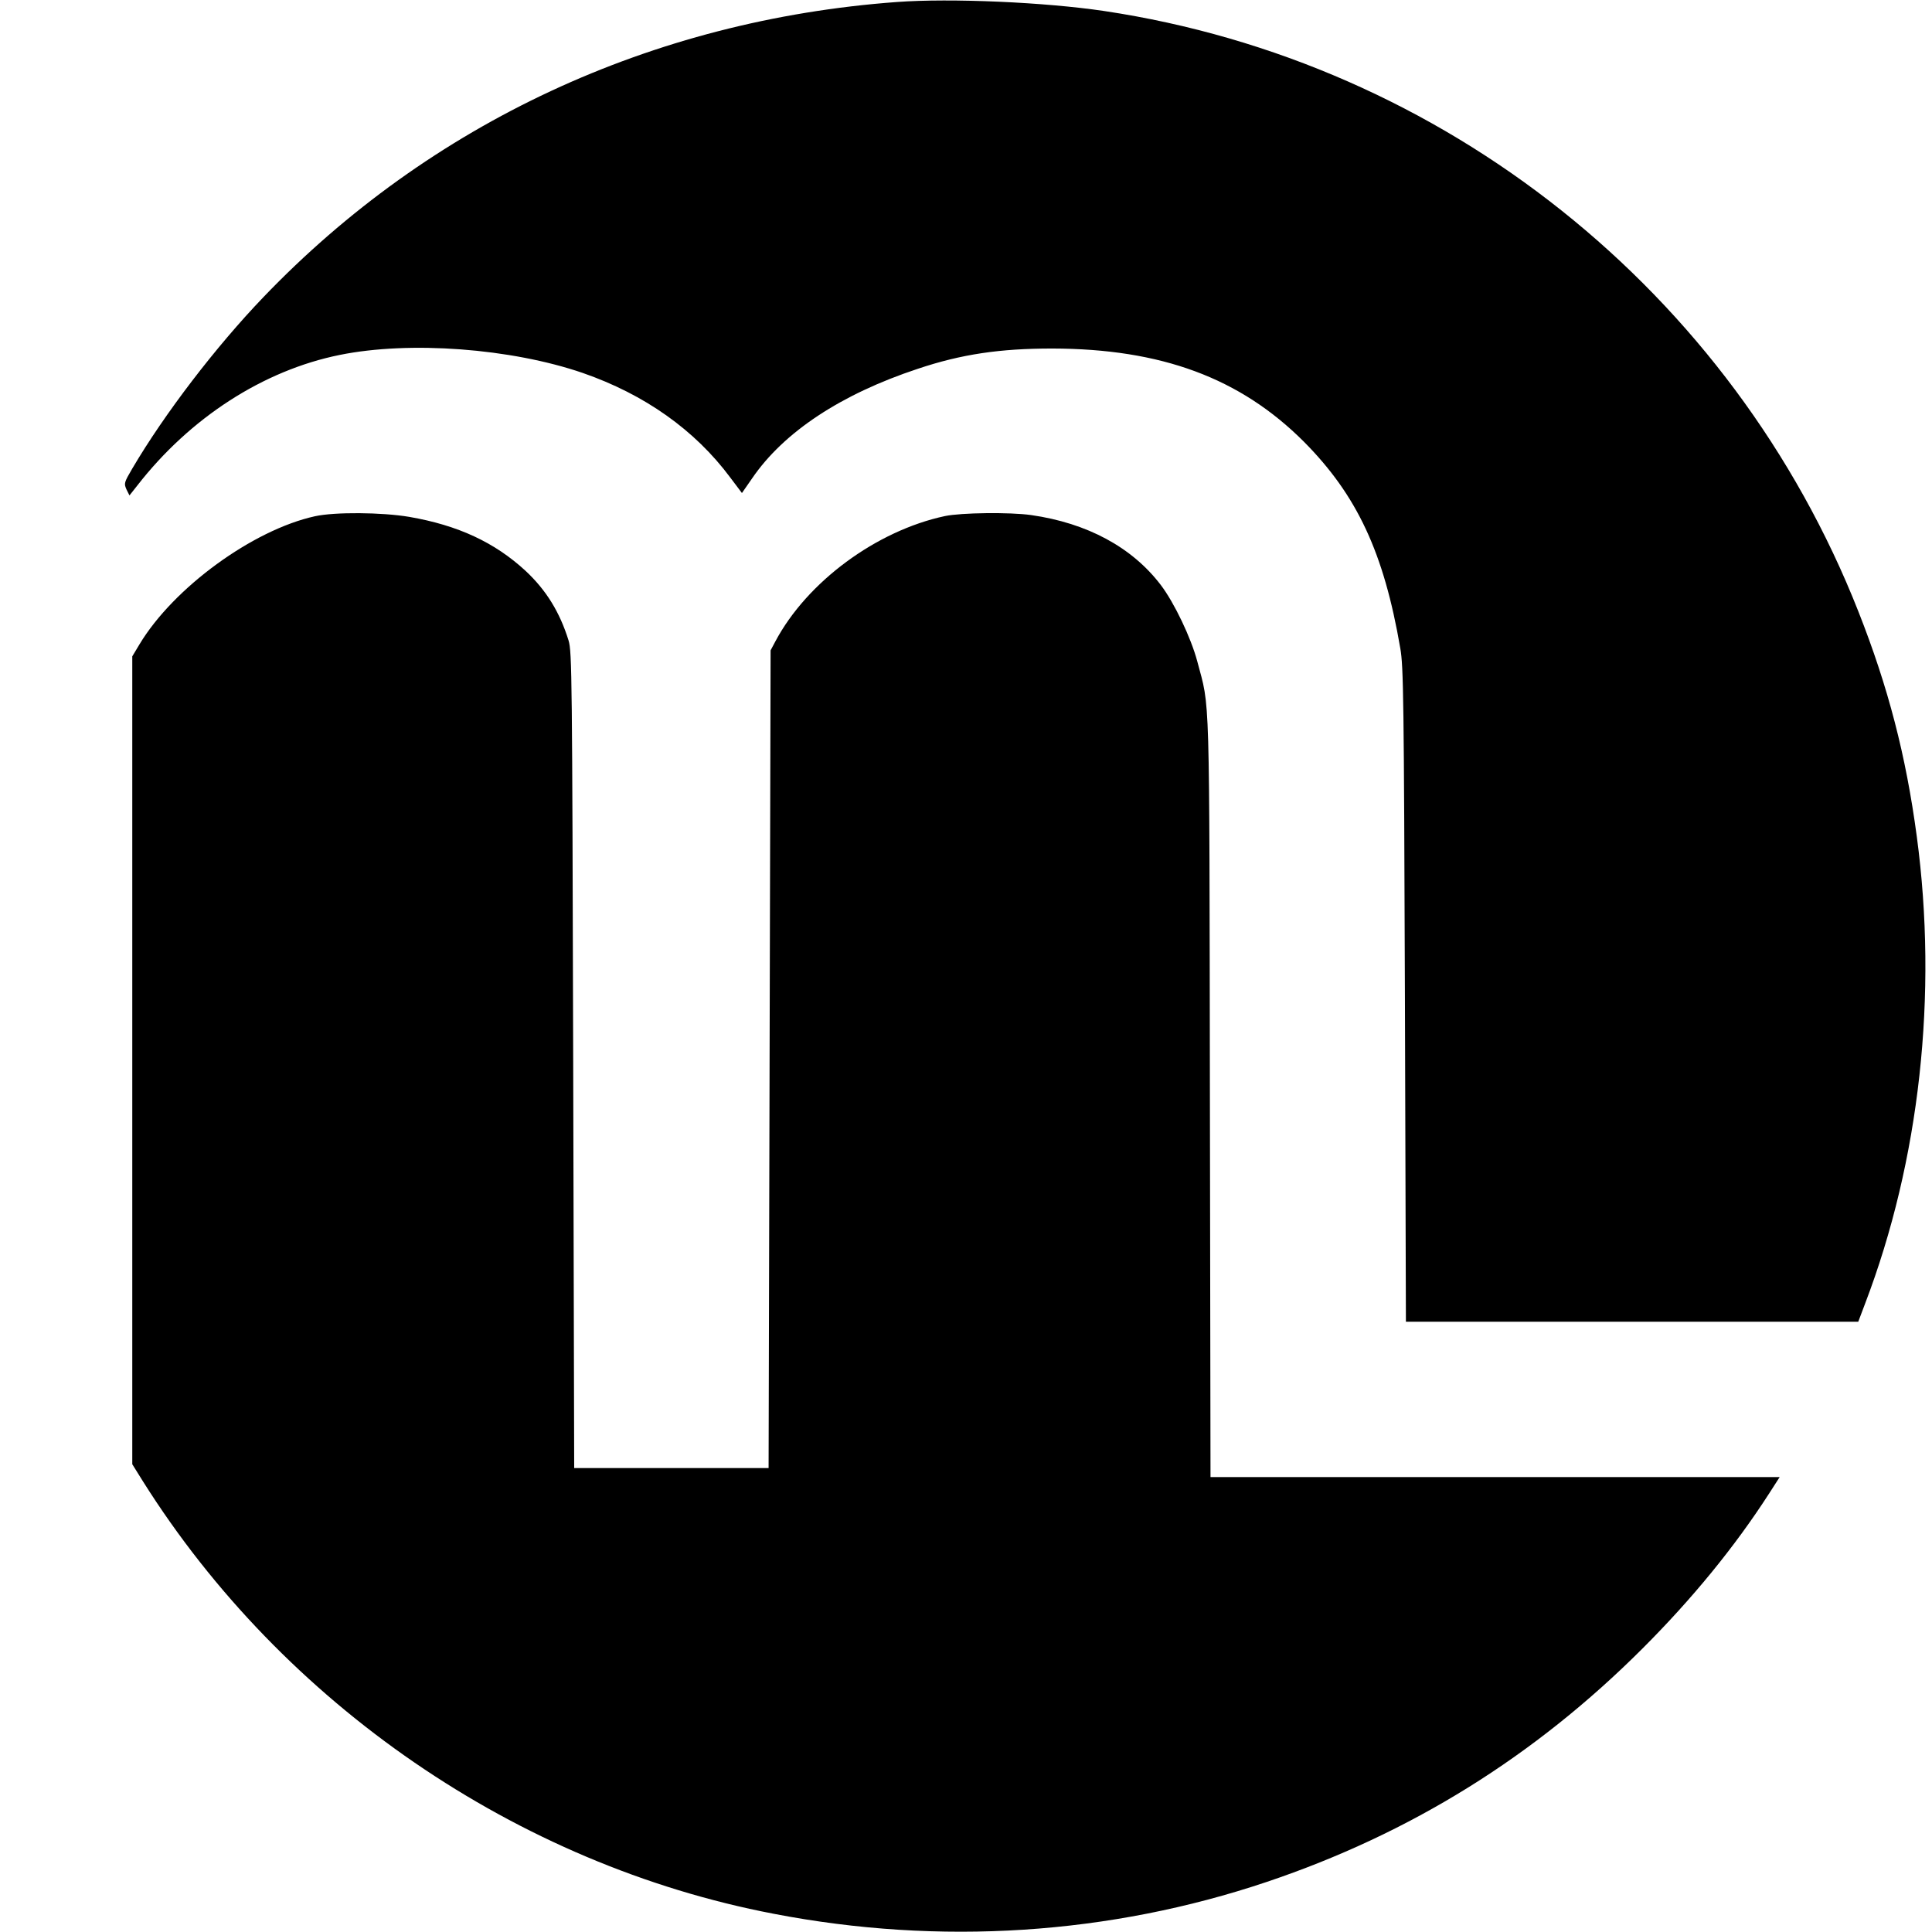
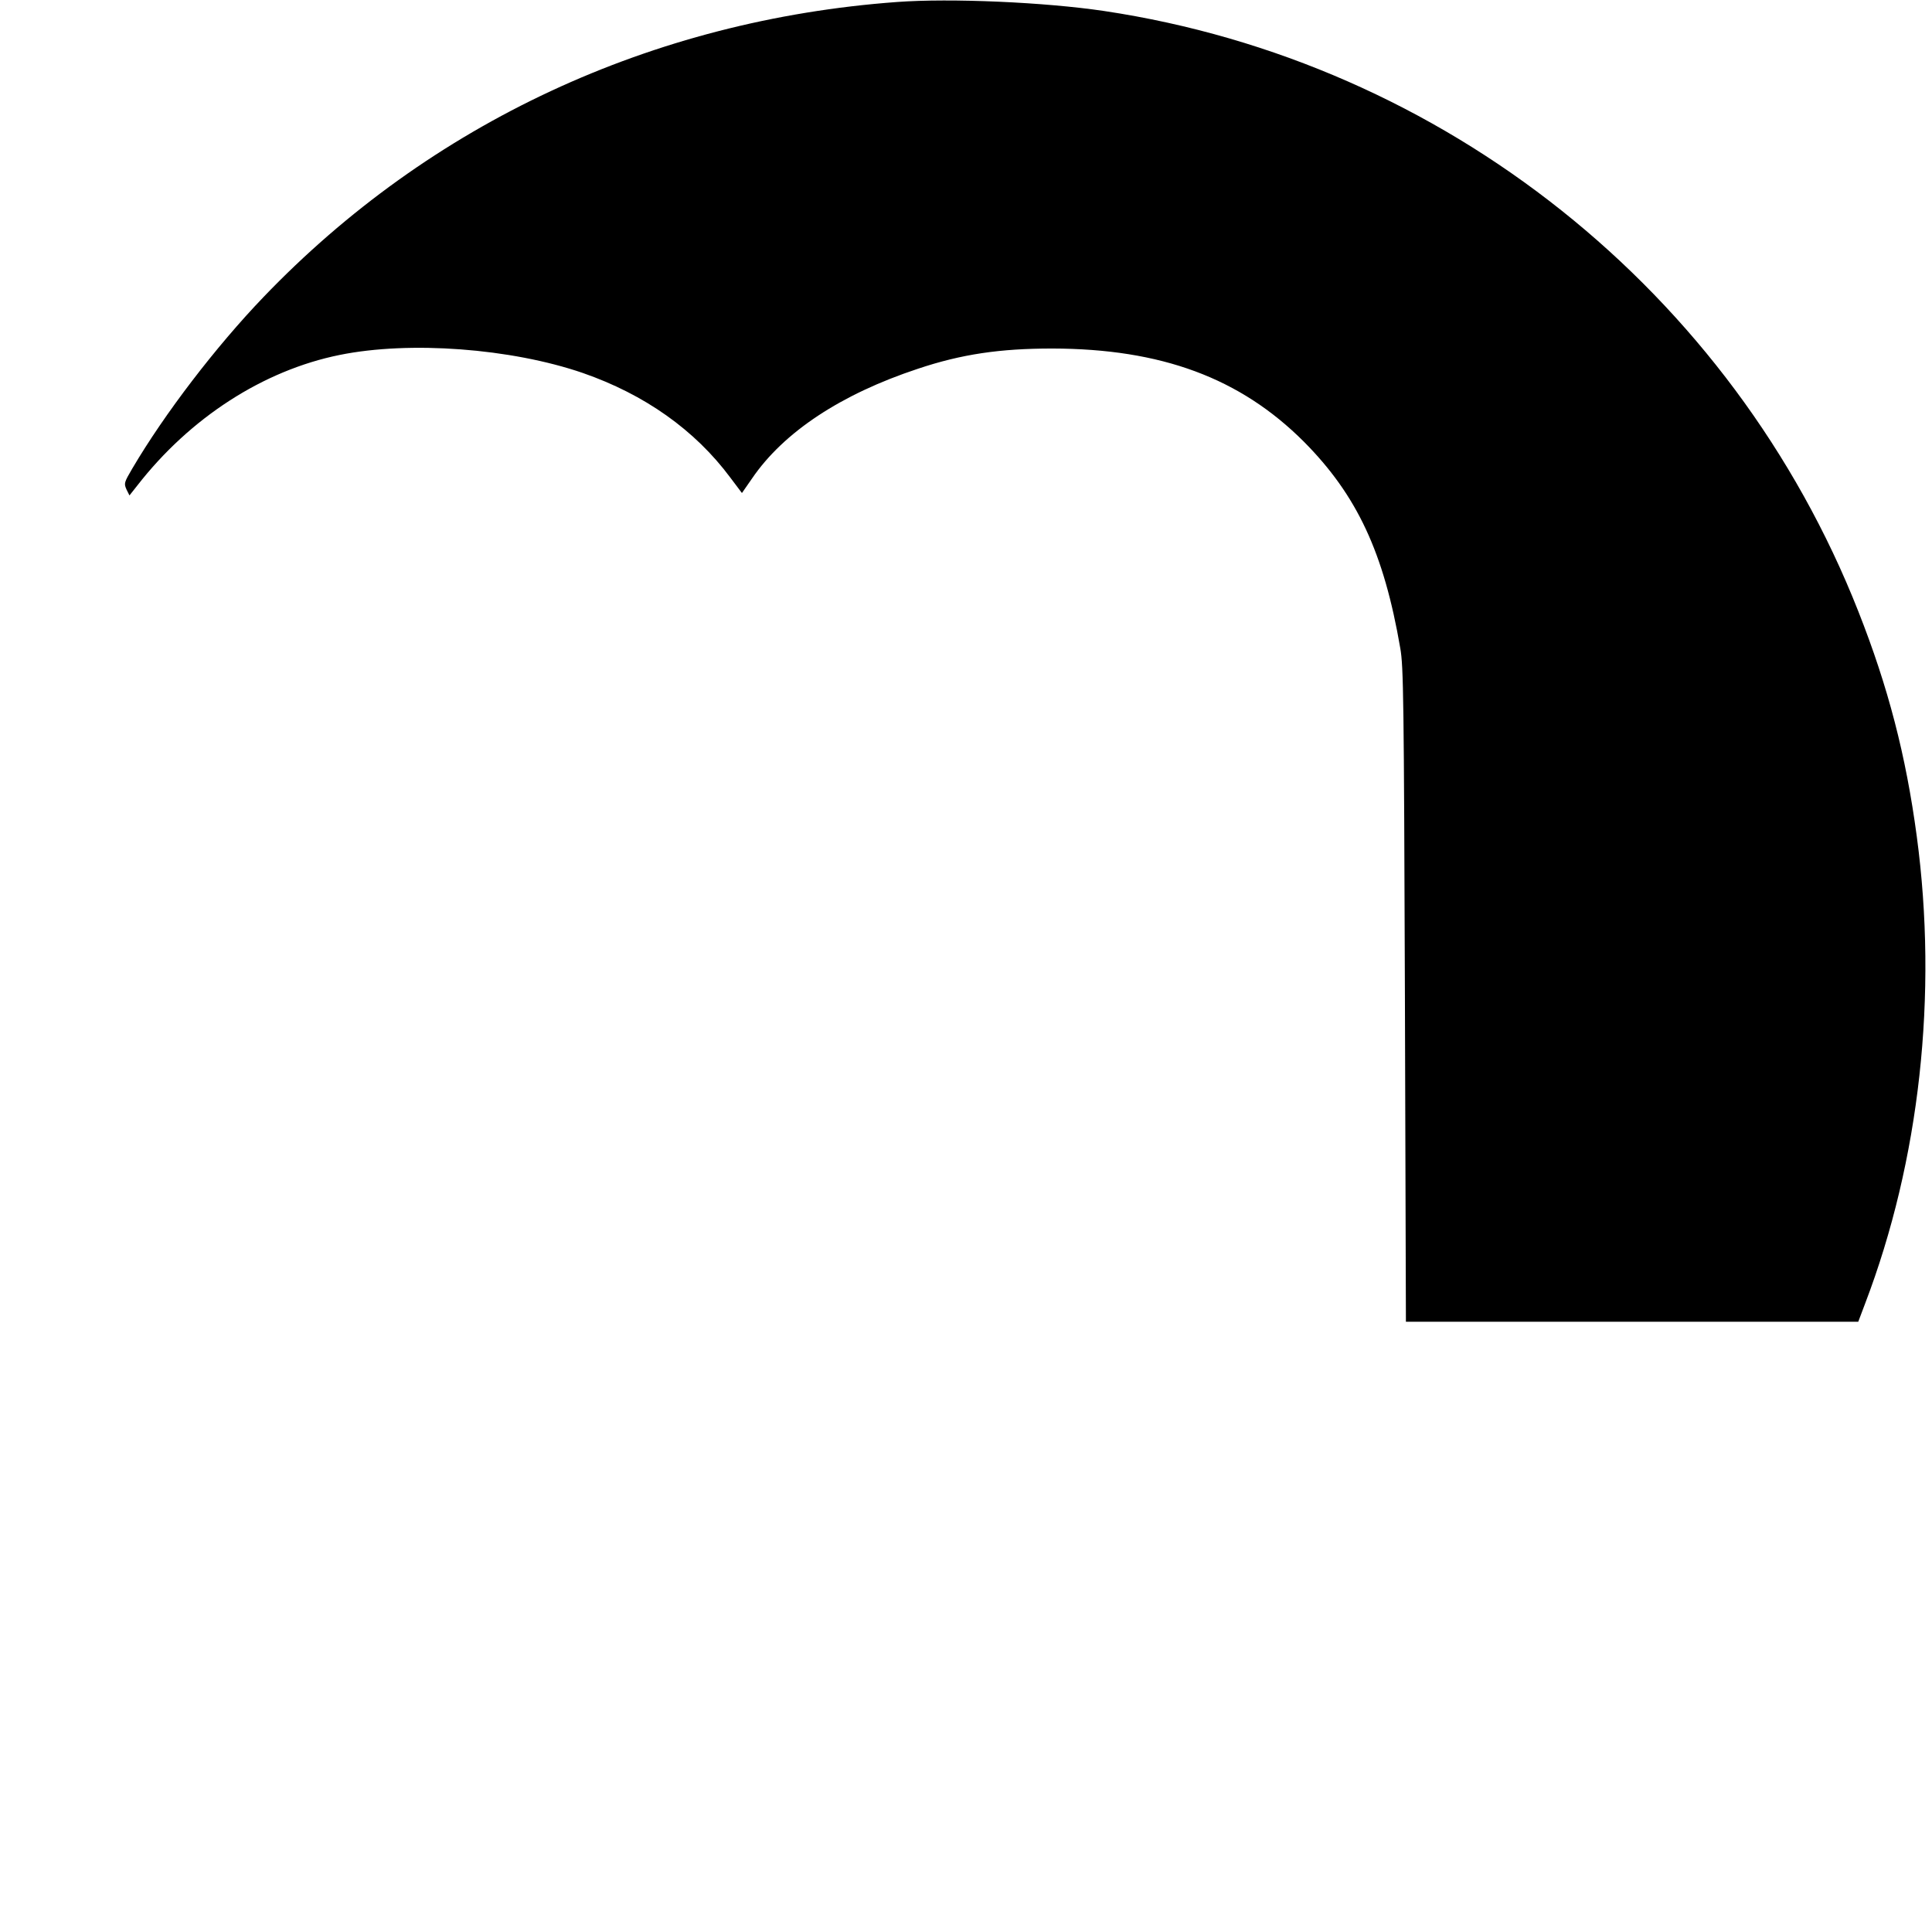
<svg xmlns="http://www.w3.org/2000/svg" version="1.0" width="964pt" height="964pt" viewBox="0 0 964 964" preserveAspectRatio="xMidYMid meet">
  <g transform="translate(0,964) scale(0.1,-0.1)" fill="#000000" stroke="none">
    <path d="M4475 9630 c-1223 -90 -2329 -605 -3161 -1473 -237 -247 -492 -580 -654 -855 -41 -70 -42 -74 -29 -104 l15 -30 38 48 c264 340 630 576 1011 653 350 71 855 33 1213 -90 308 -107 559 -284 736 -522 l58 -77 50 72 c158 232 444 421 828 548 218 73 410 101 670 101 545 -1 938 -147 1256 -465 265 -267 399 -553 481 -1031 16 -91 18 -251 23 -1730 l5 -1630 1128 0 1129 0 34 90 c273 715 364 1543 258 2332 -54 404 -143 746 -291 1121 -629 1597 -2069 2743 -3763 2997 -295 44 -766 65 -1035 45z" />
-     <path d="M1571 7064 c-309 -68 -705 -356 -875 -639 l-36 -60 0 -2016 0 -2015 53 -85 c700 -1112 1867 -1913 3147 -2158 829 -160 1676 -105 2461 159 716 241 1335 625 1875 1165 248 248 459 506 630 771 l54 84 -1420 0 -1420 0 -3 1893 c-3 2081 1 1935 -63 2177 -31 117 -115 293 -182 381 -143 188 -367 309 -647 349 -106 15 -349 12 -430 -5 -342 -73 -688 -328 -846 -625 l-24 -45 -5 -2040 -5 -2040 -485 0 -485 0 -5 2035 c-5 1916 -6 2038 -23 2094 -44 142 -112 252 -215 348 -154 142 -337 227 -580 269 -136 23 -372 25 -471 3z" />
  </g>
</svg>